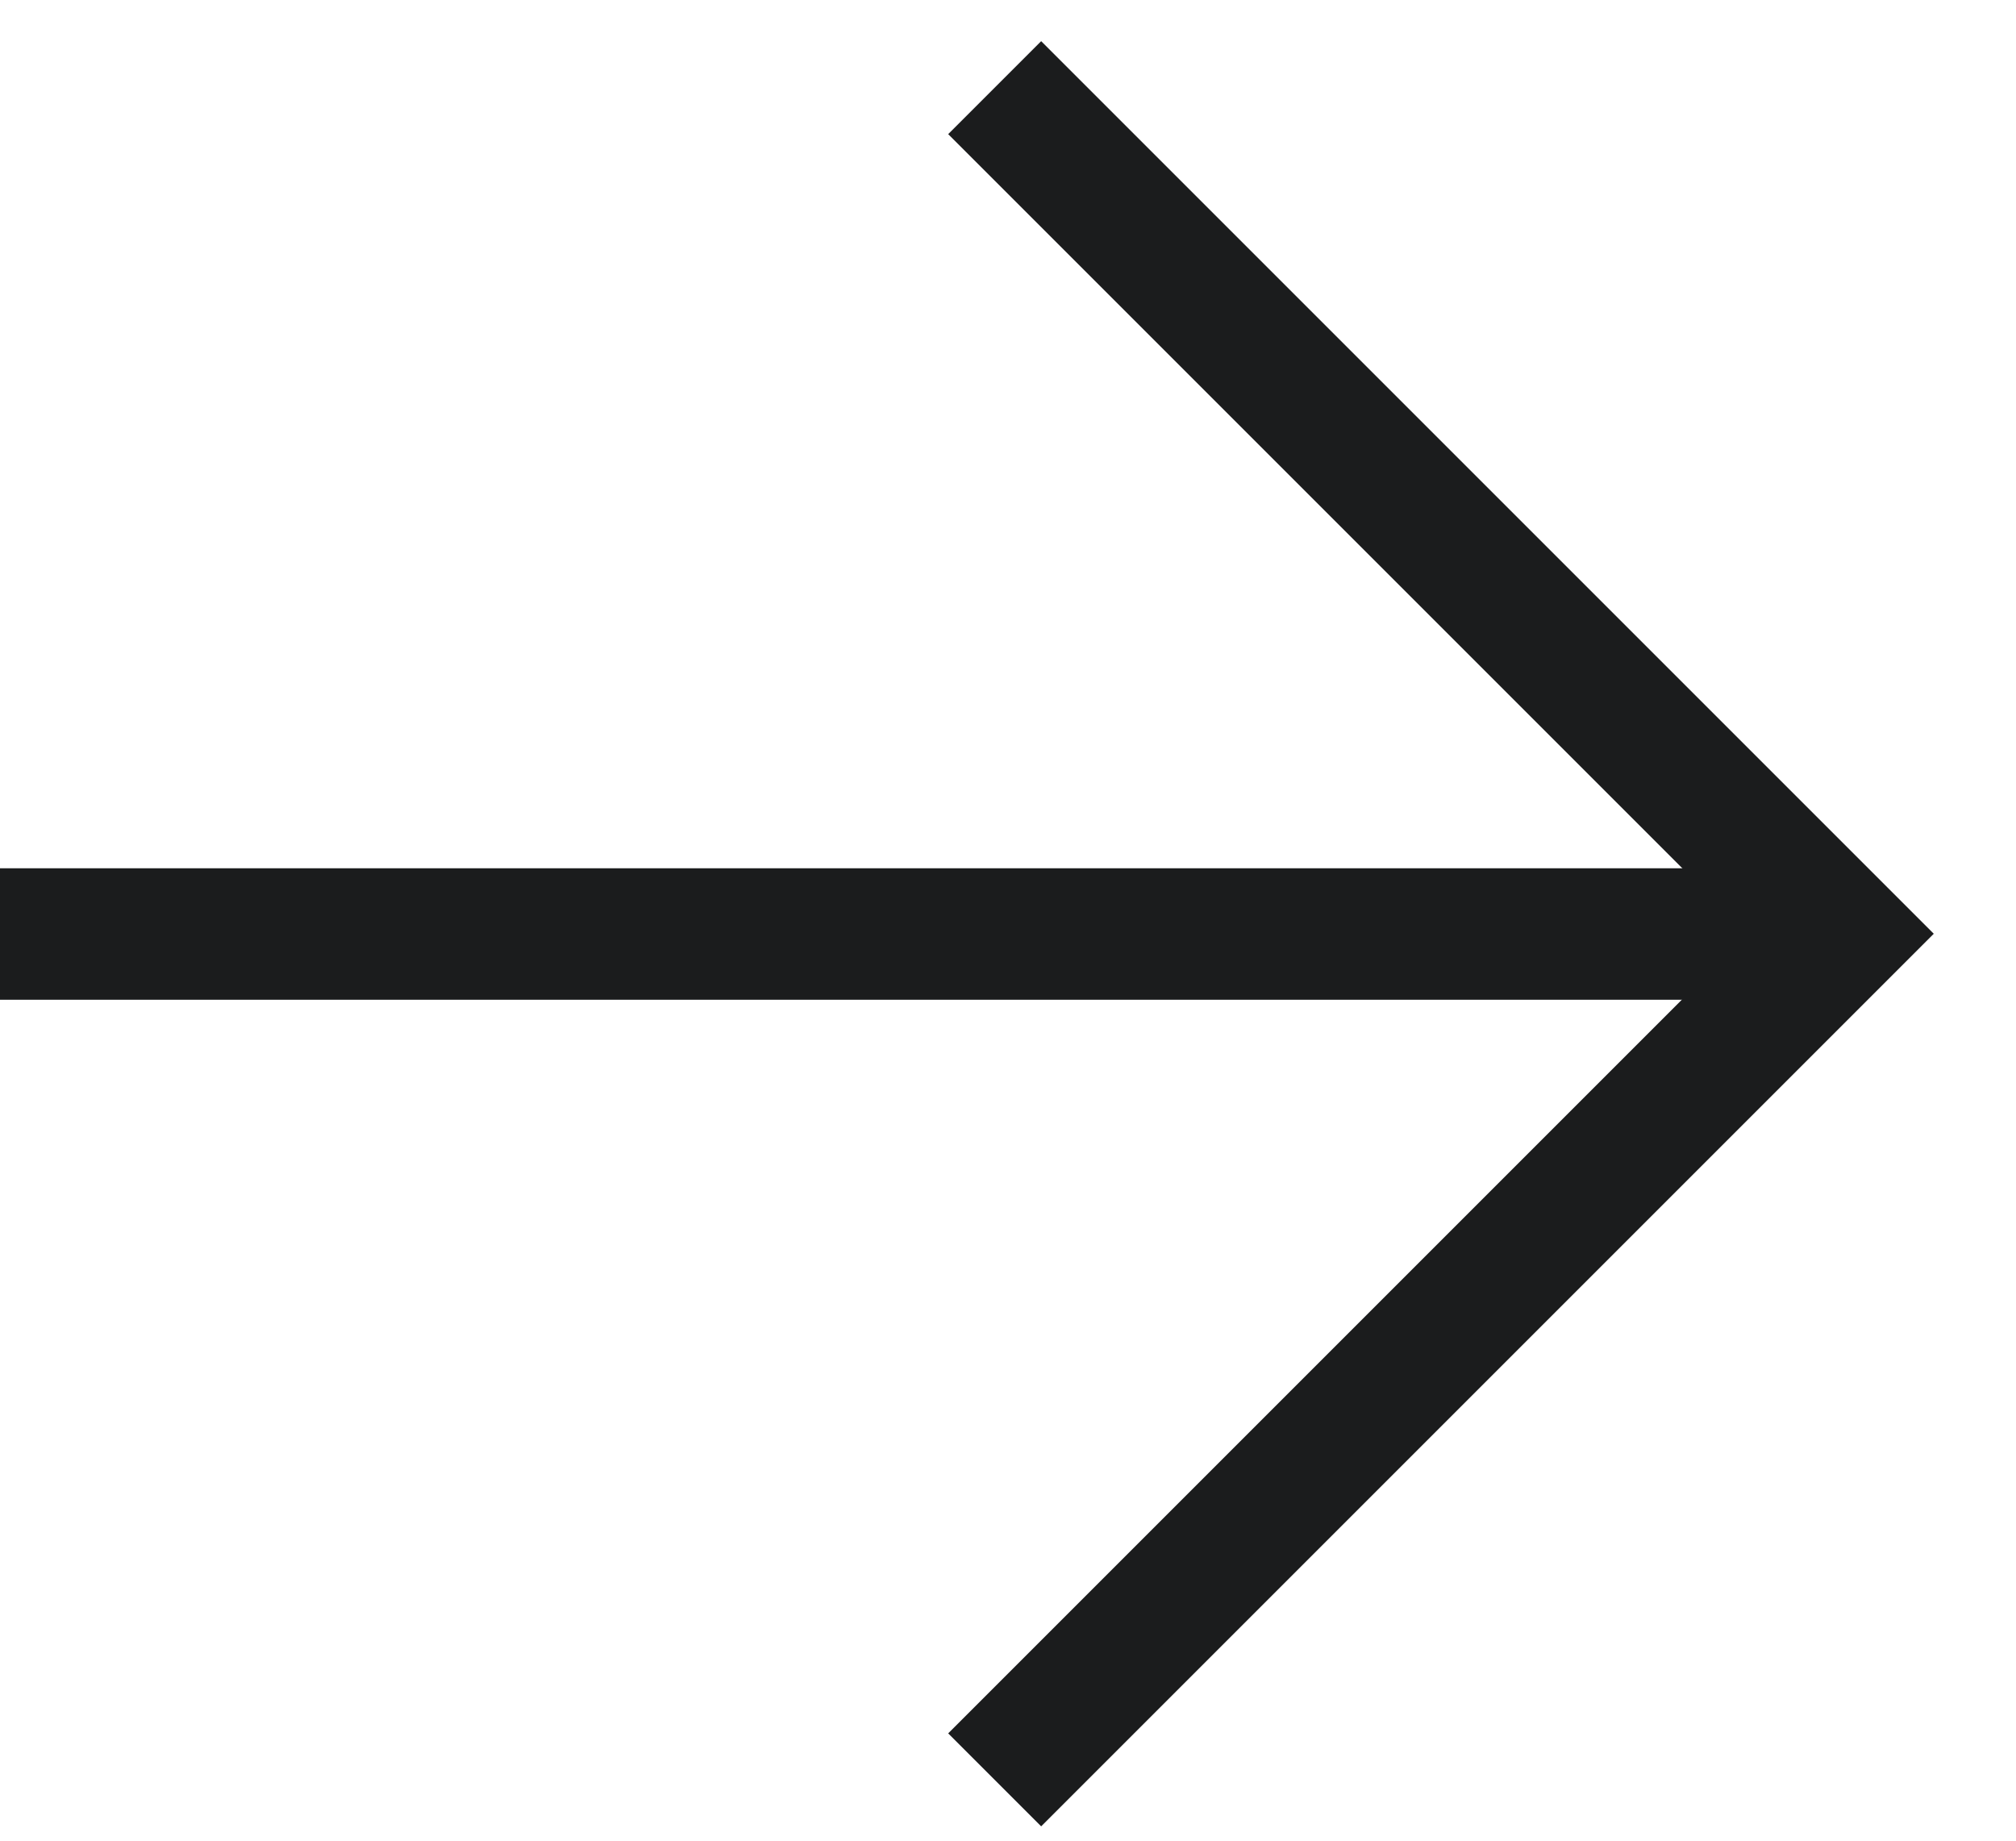
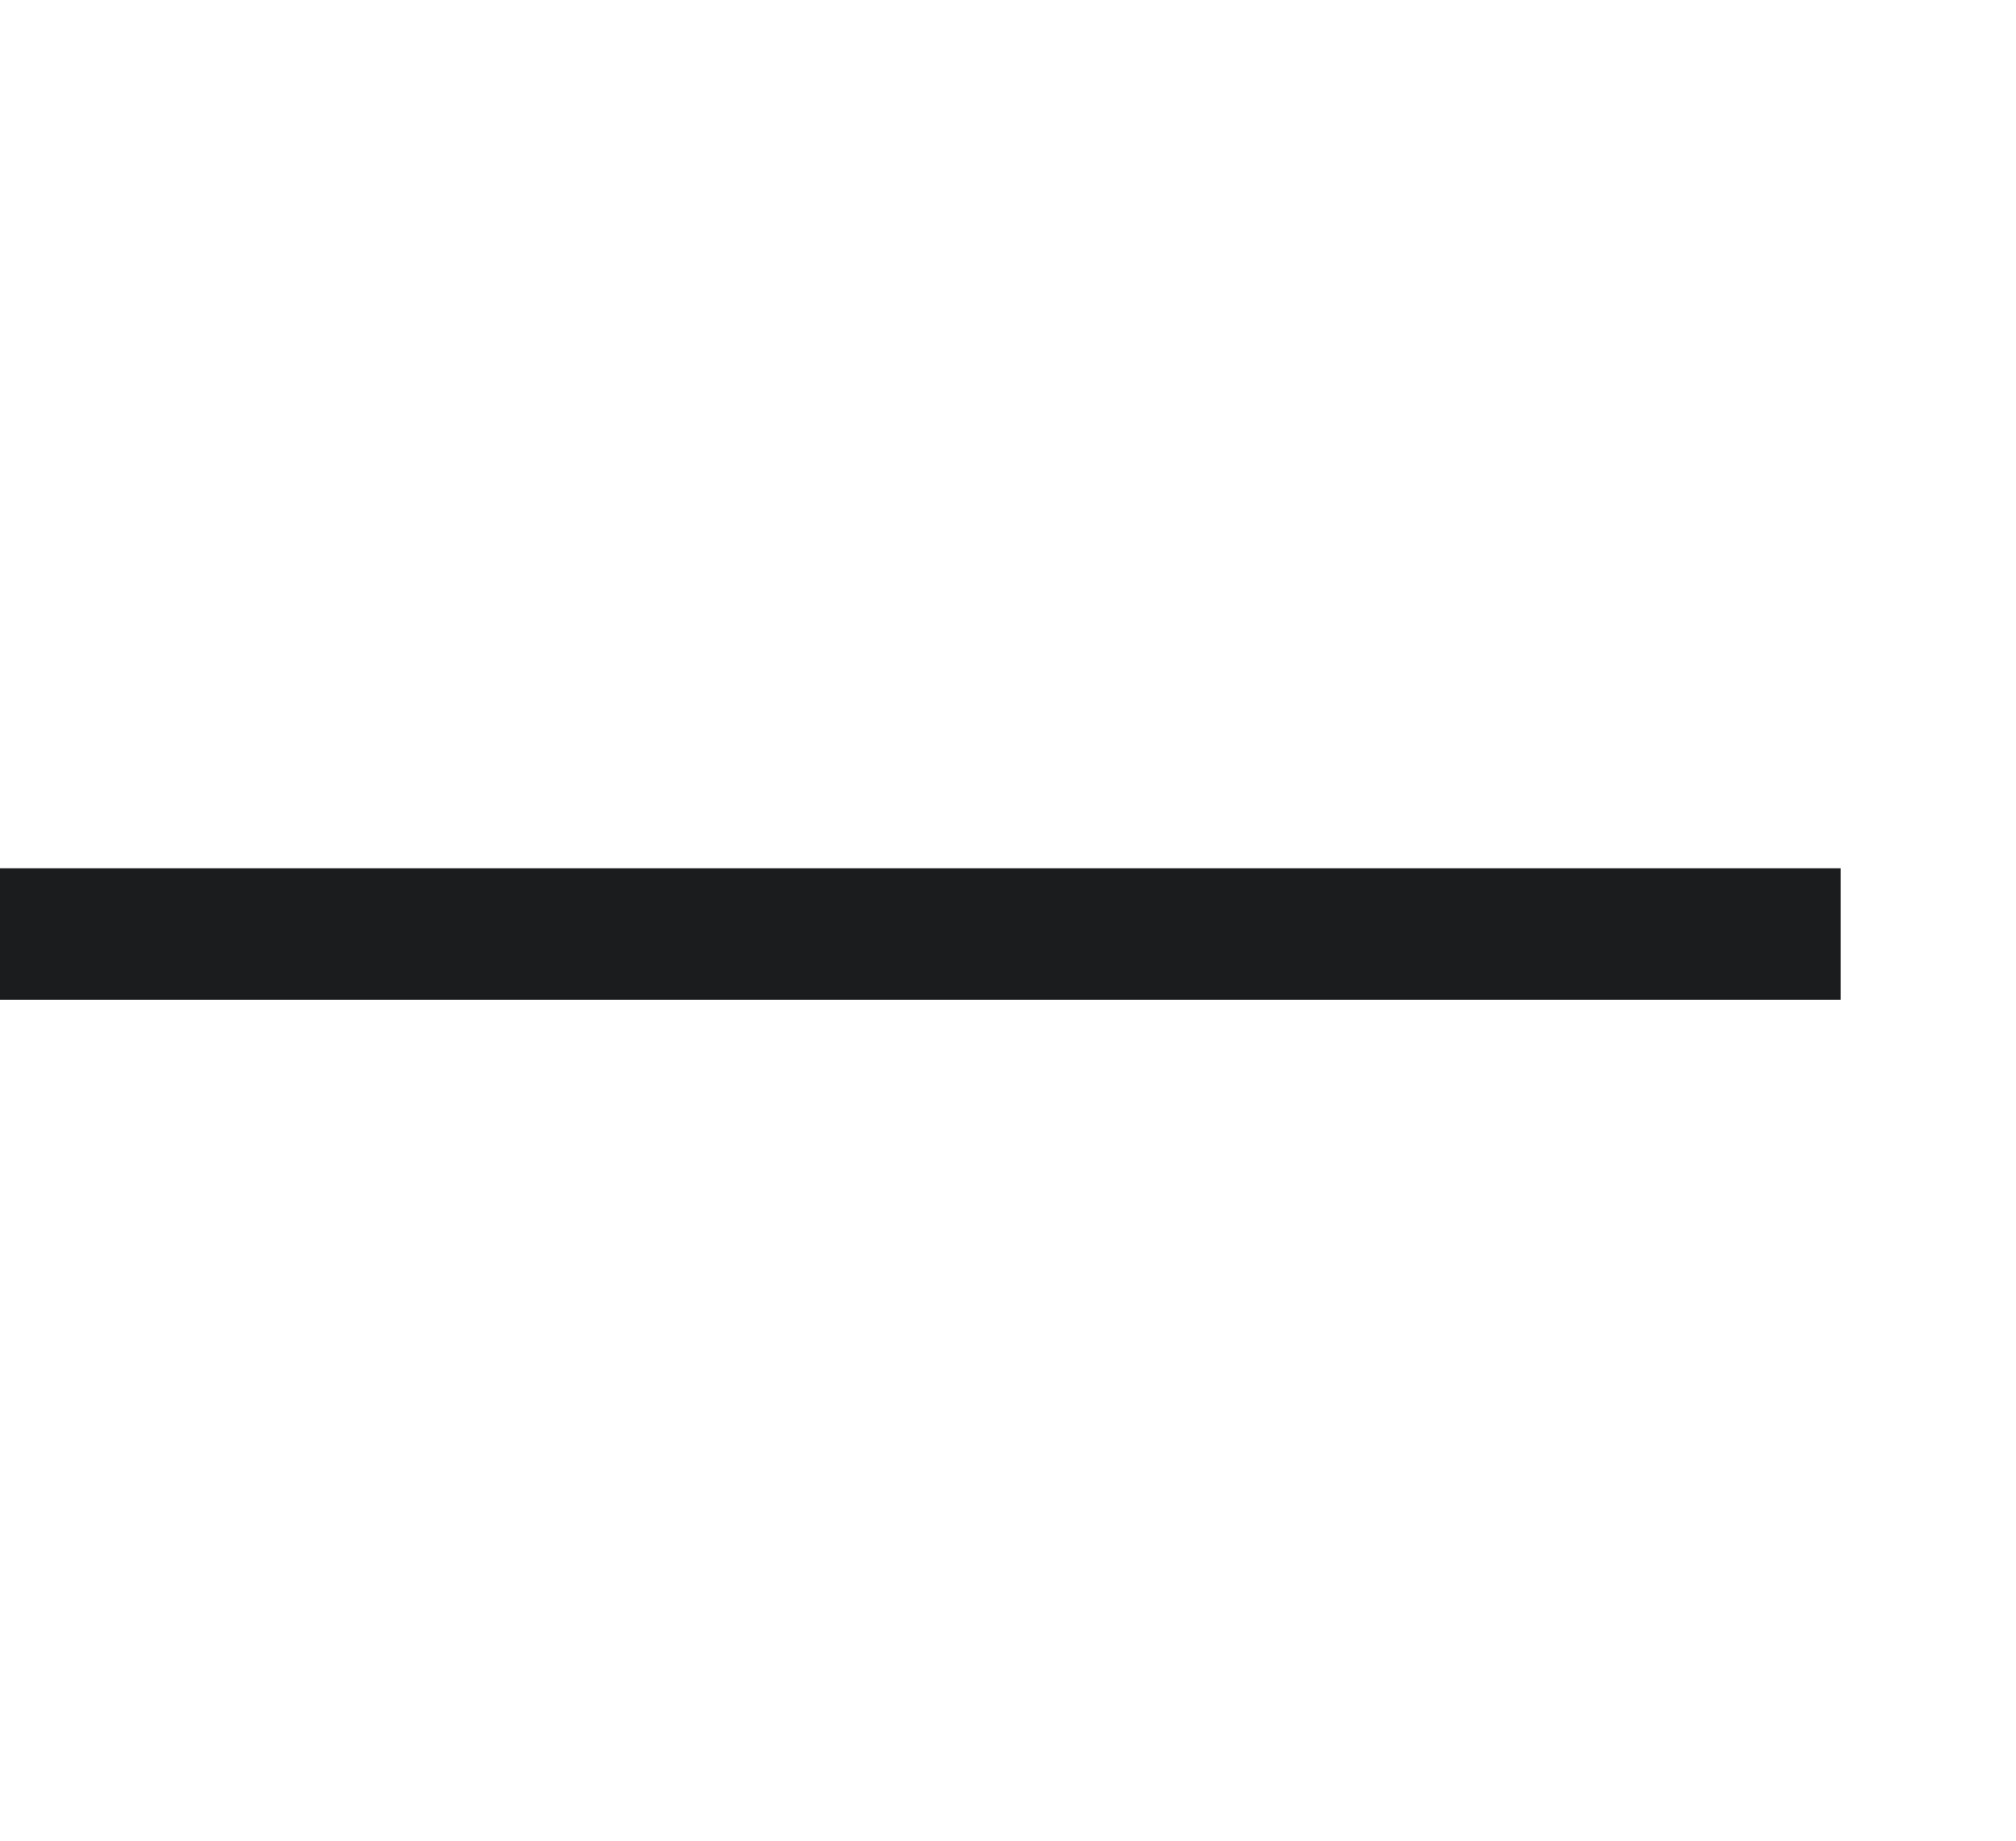
<svg xmlns="http://www.w3.org/2000/svg" width="23" height="21" viewBox="0 0 23 21" fill="none">
  <path d="M0 10.656L21 10.656" stroke="#1B1C1D" stroke-width="1.5" />
-   <path d="M11.348 1L21.001 10.653L11.348 20.306" stroke="#1B1C1D" stroke-width="1.5" />
</svg>